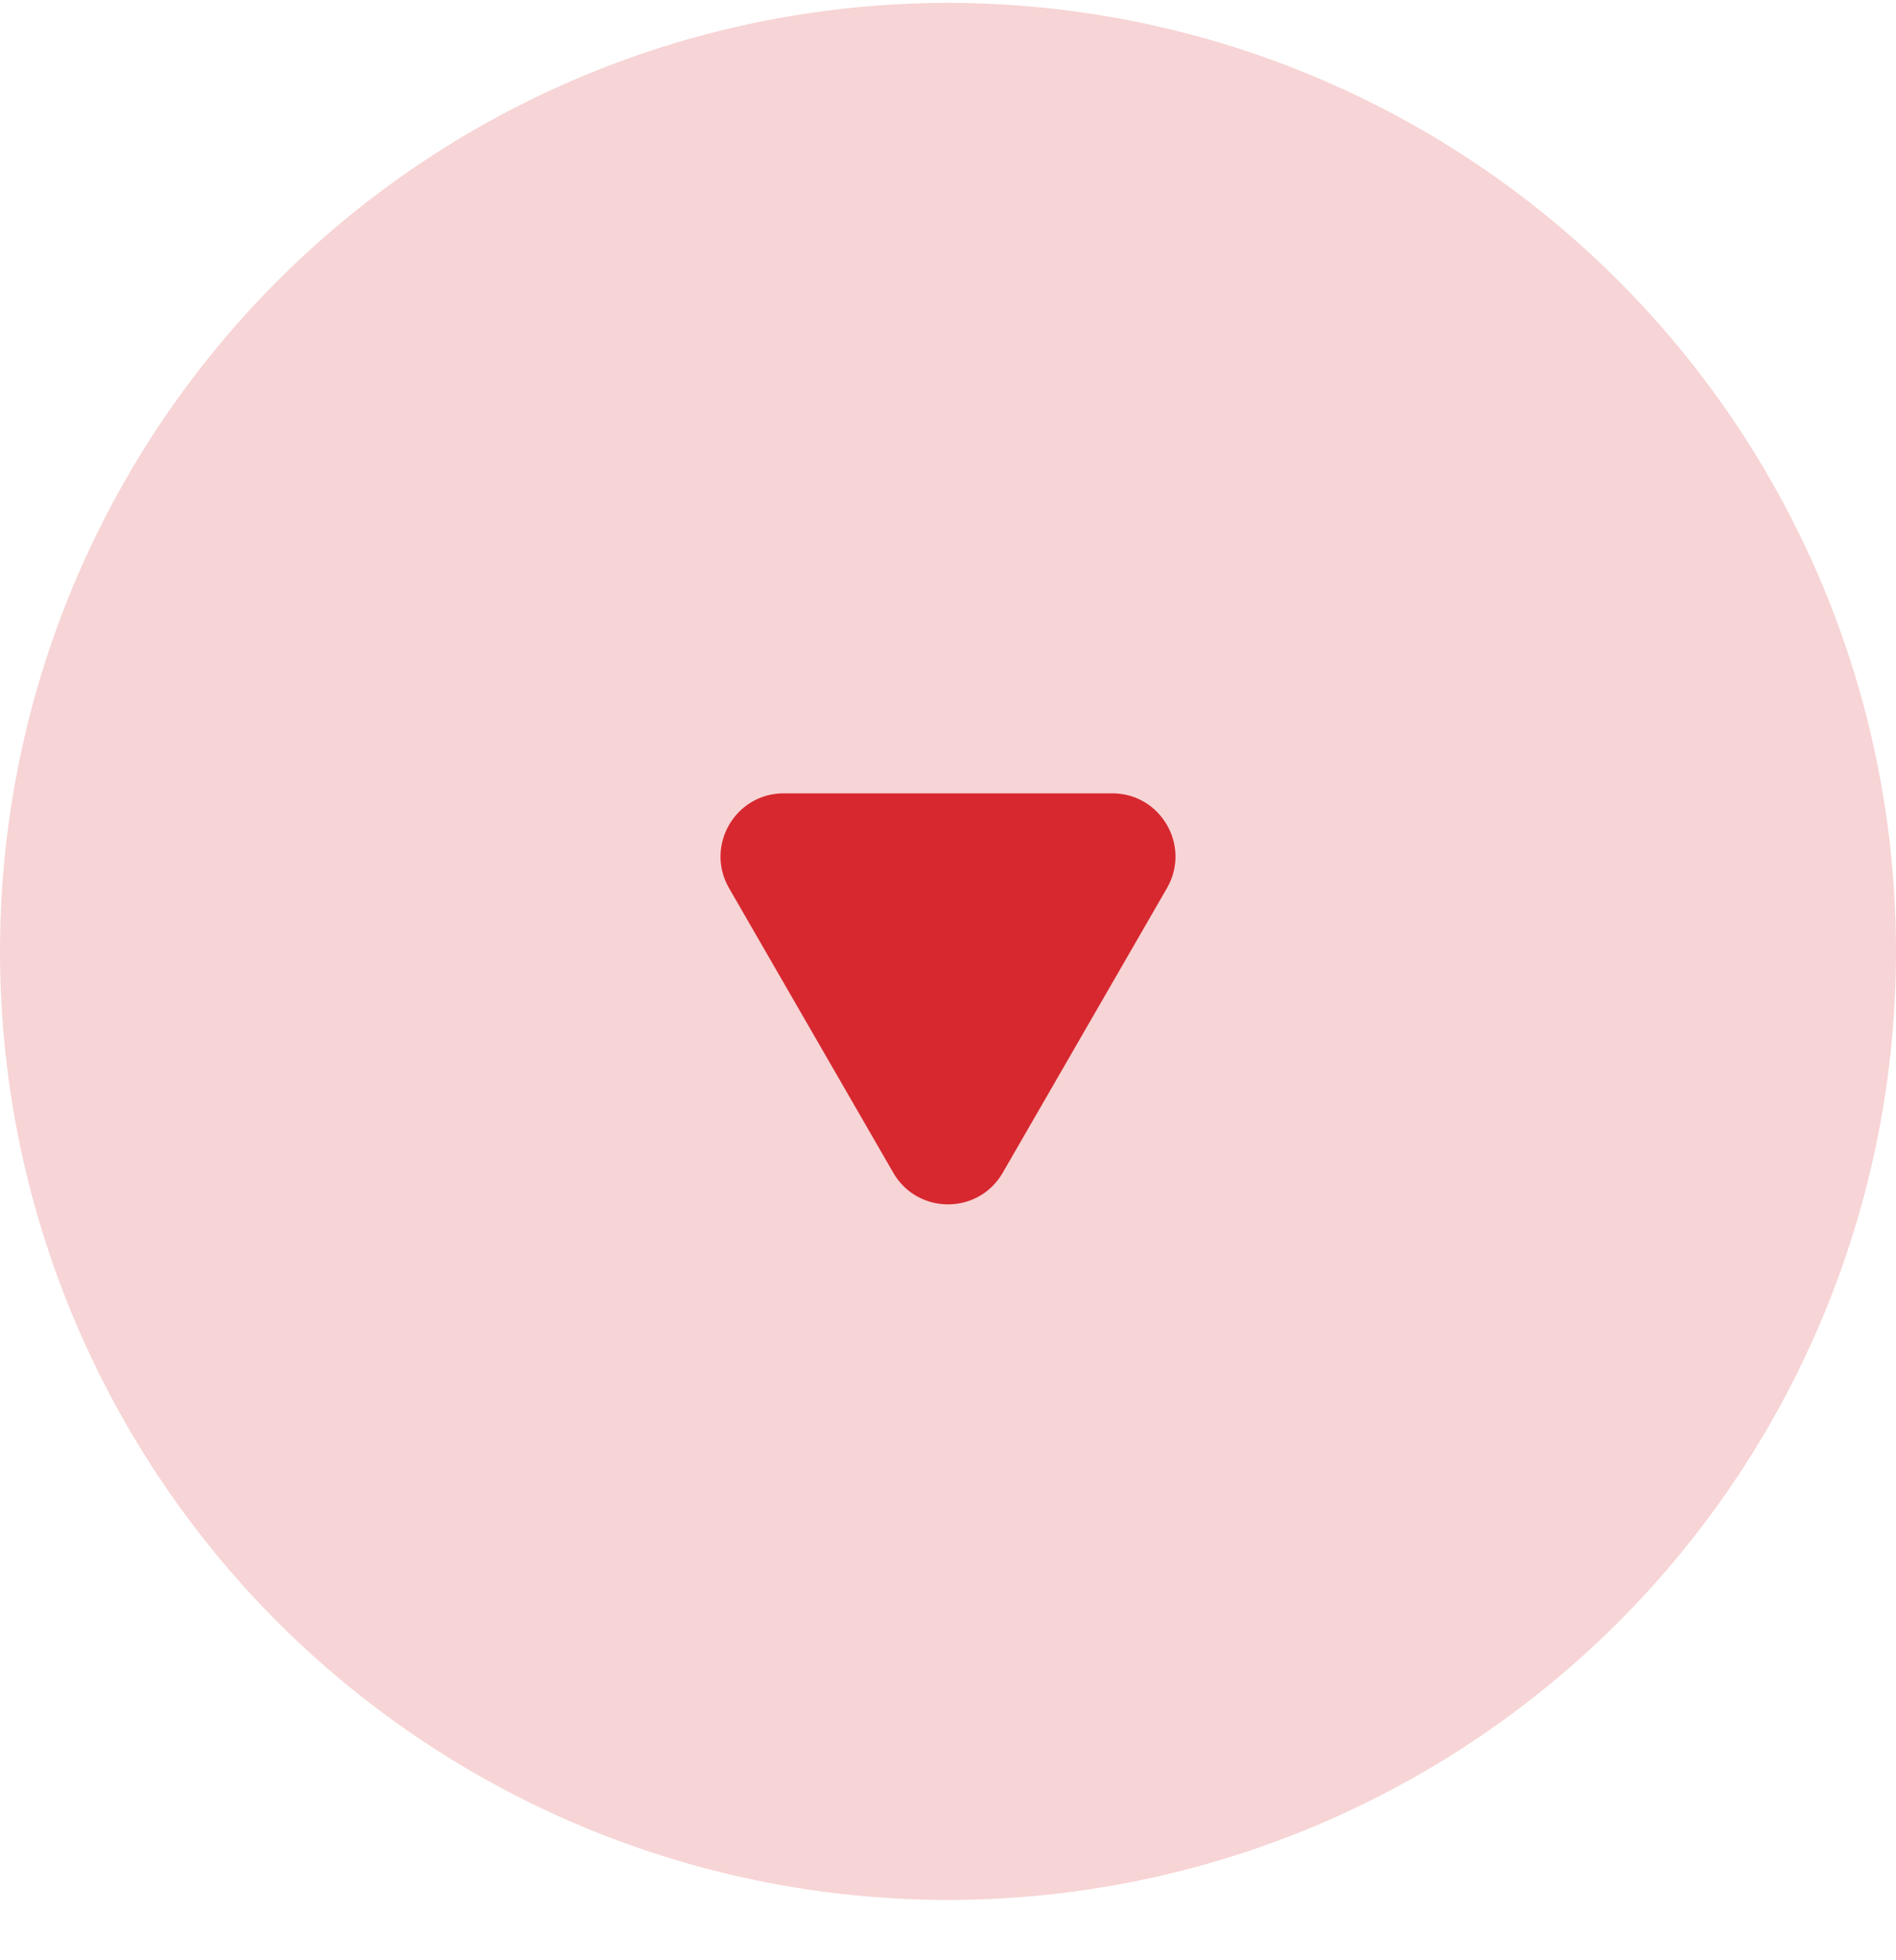
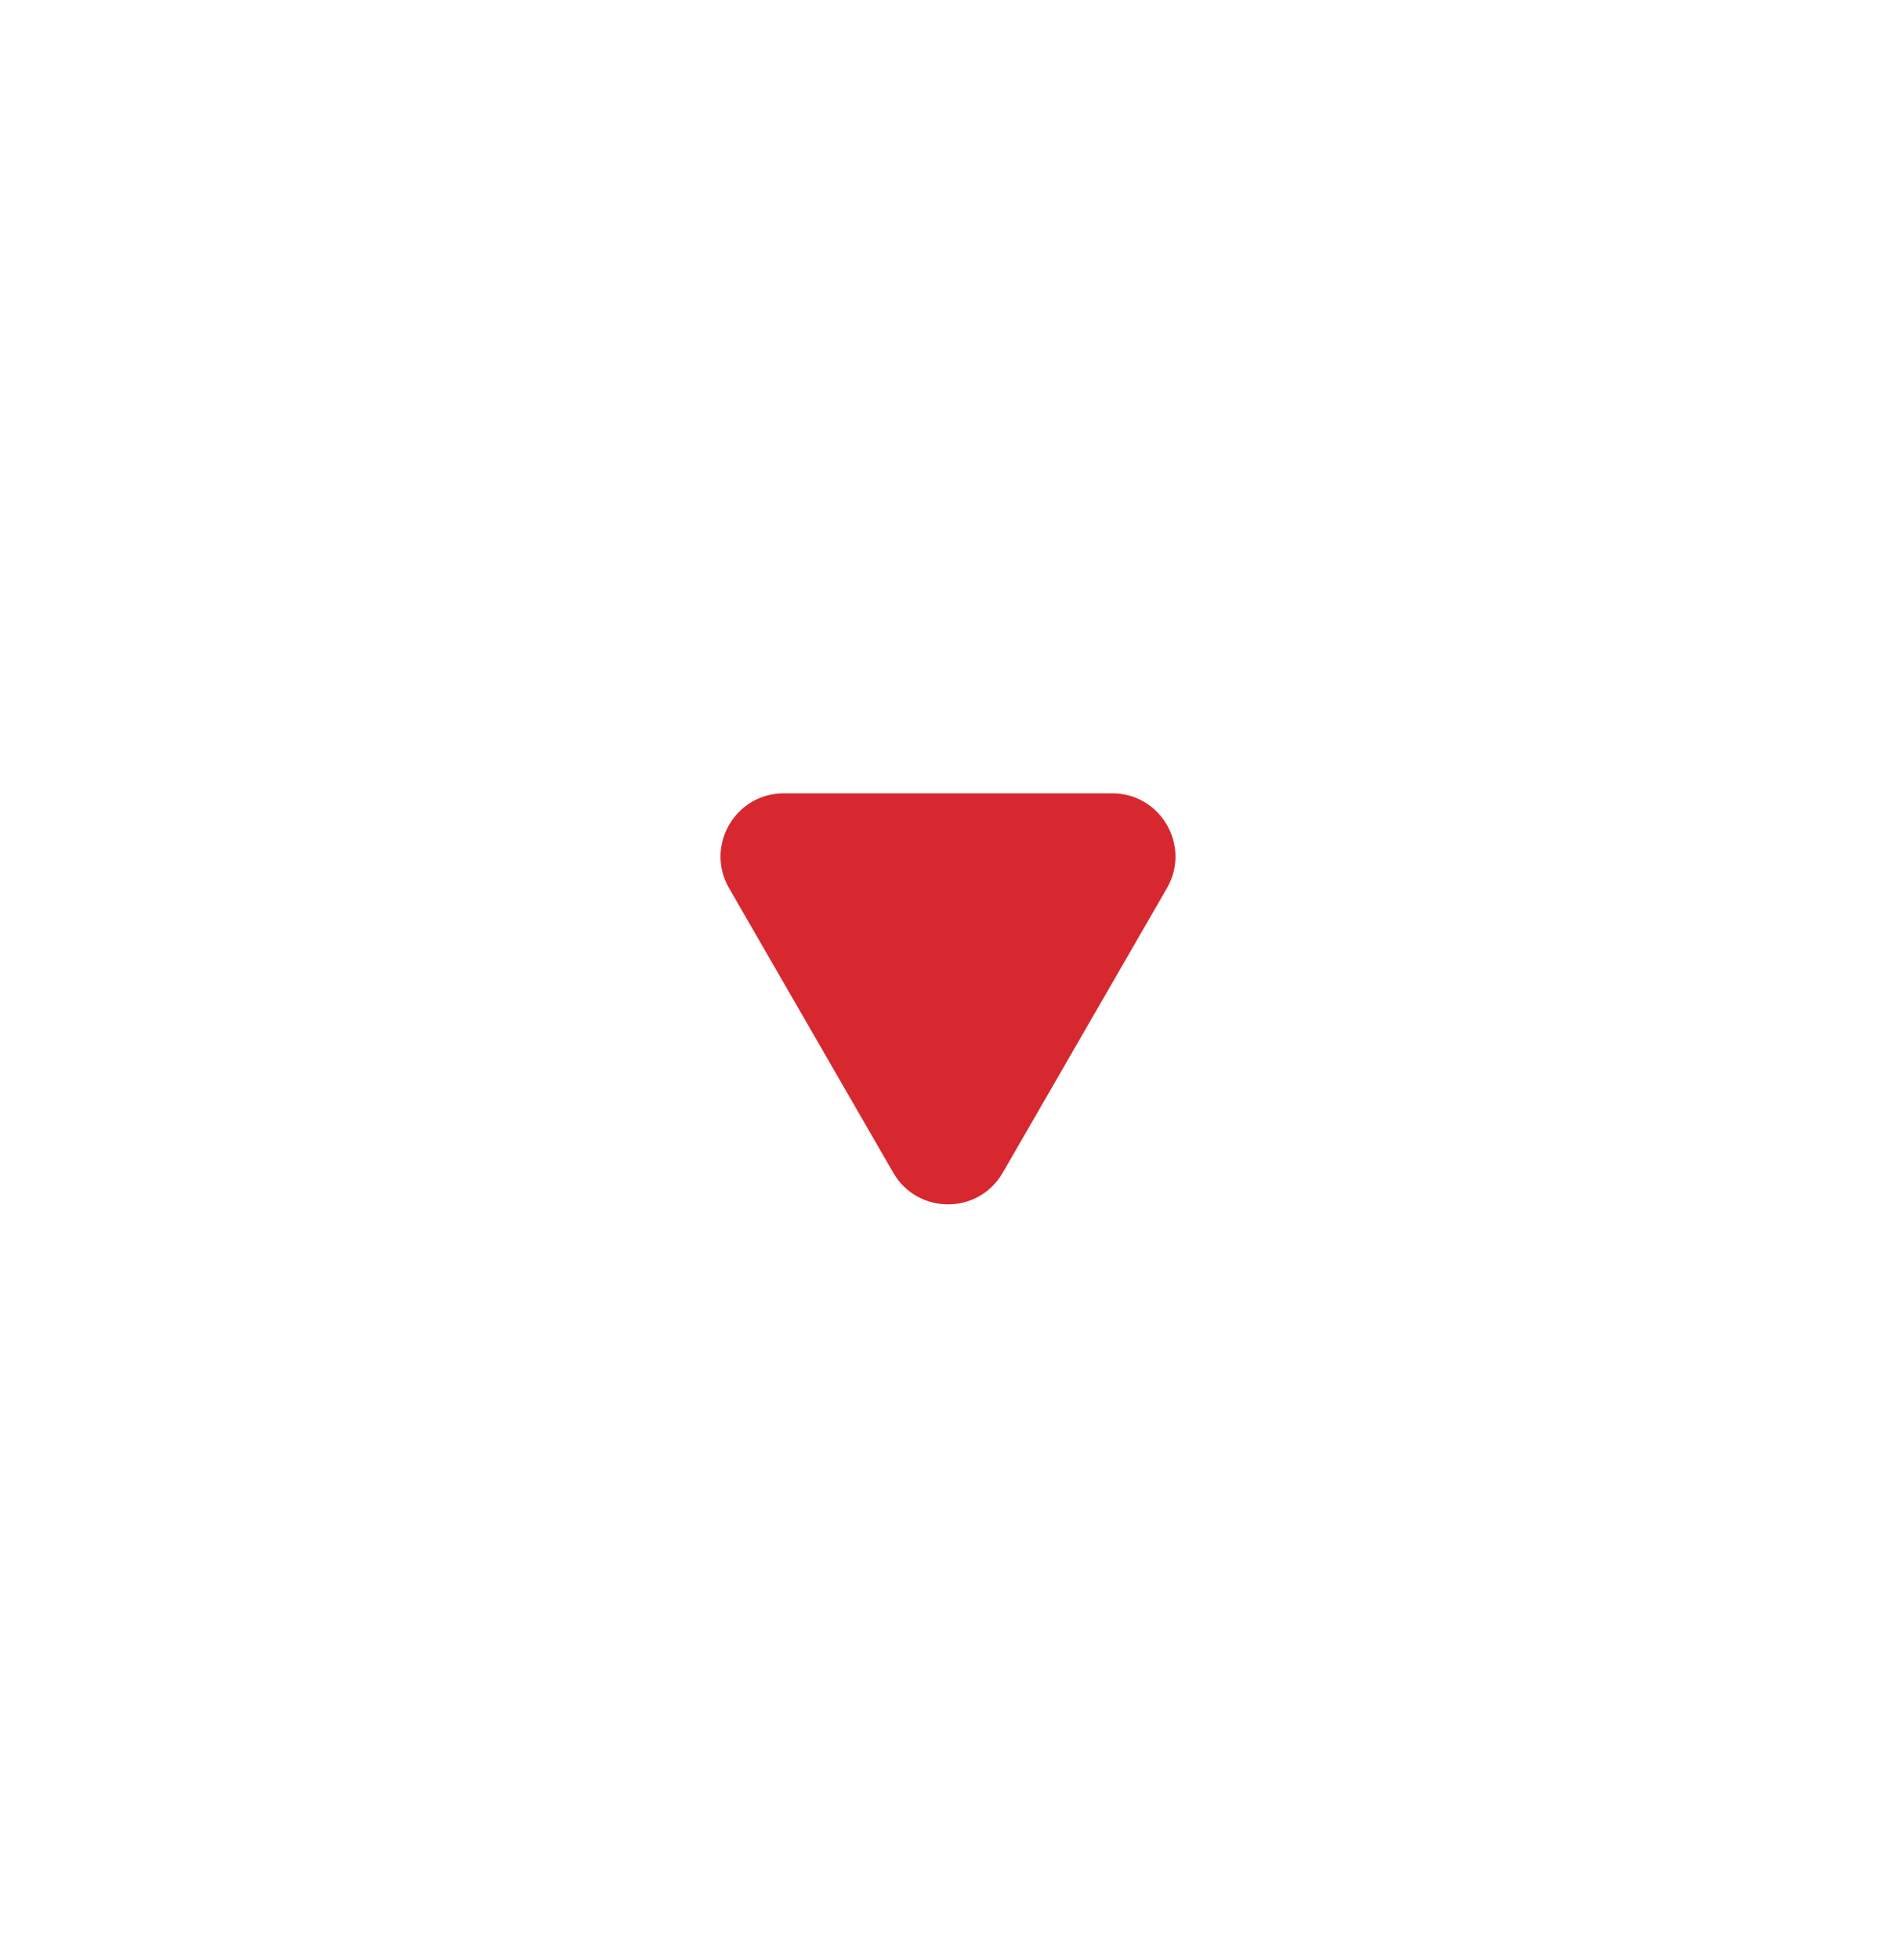
<svg xmlns="http://www.w3.org/2000/svg" width="30" height="31" viewBox="0 0 30 31" fill="none">
-   <circle cx="15" cy="15.046" r="15" fill="#D7282F" fill-opacity="0.2" />
  <path d="M15.866 18.546C15.481 19.213 14.519 19.213 14.134 18.546L11.536 14.046C11.151 13.379 11.632 12.546 12.402 12.546L17.598 12.546C18.368 12.546 18.849 13.379 18.464 14.046L15.866 18.546Z" fill="#D7282F" />
</svg>